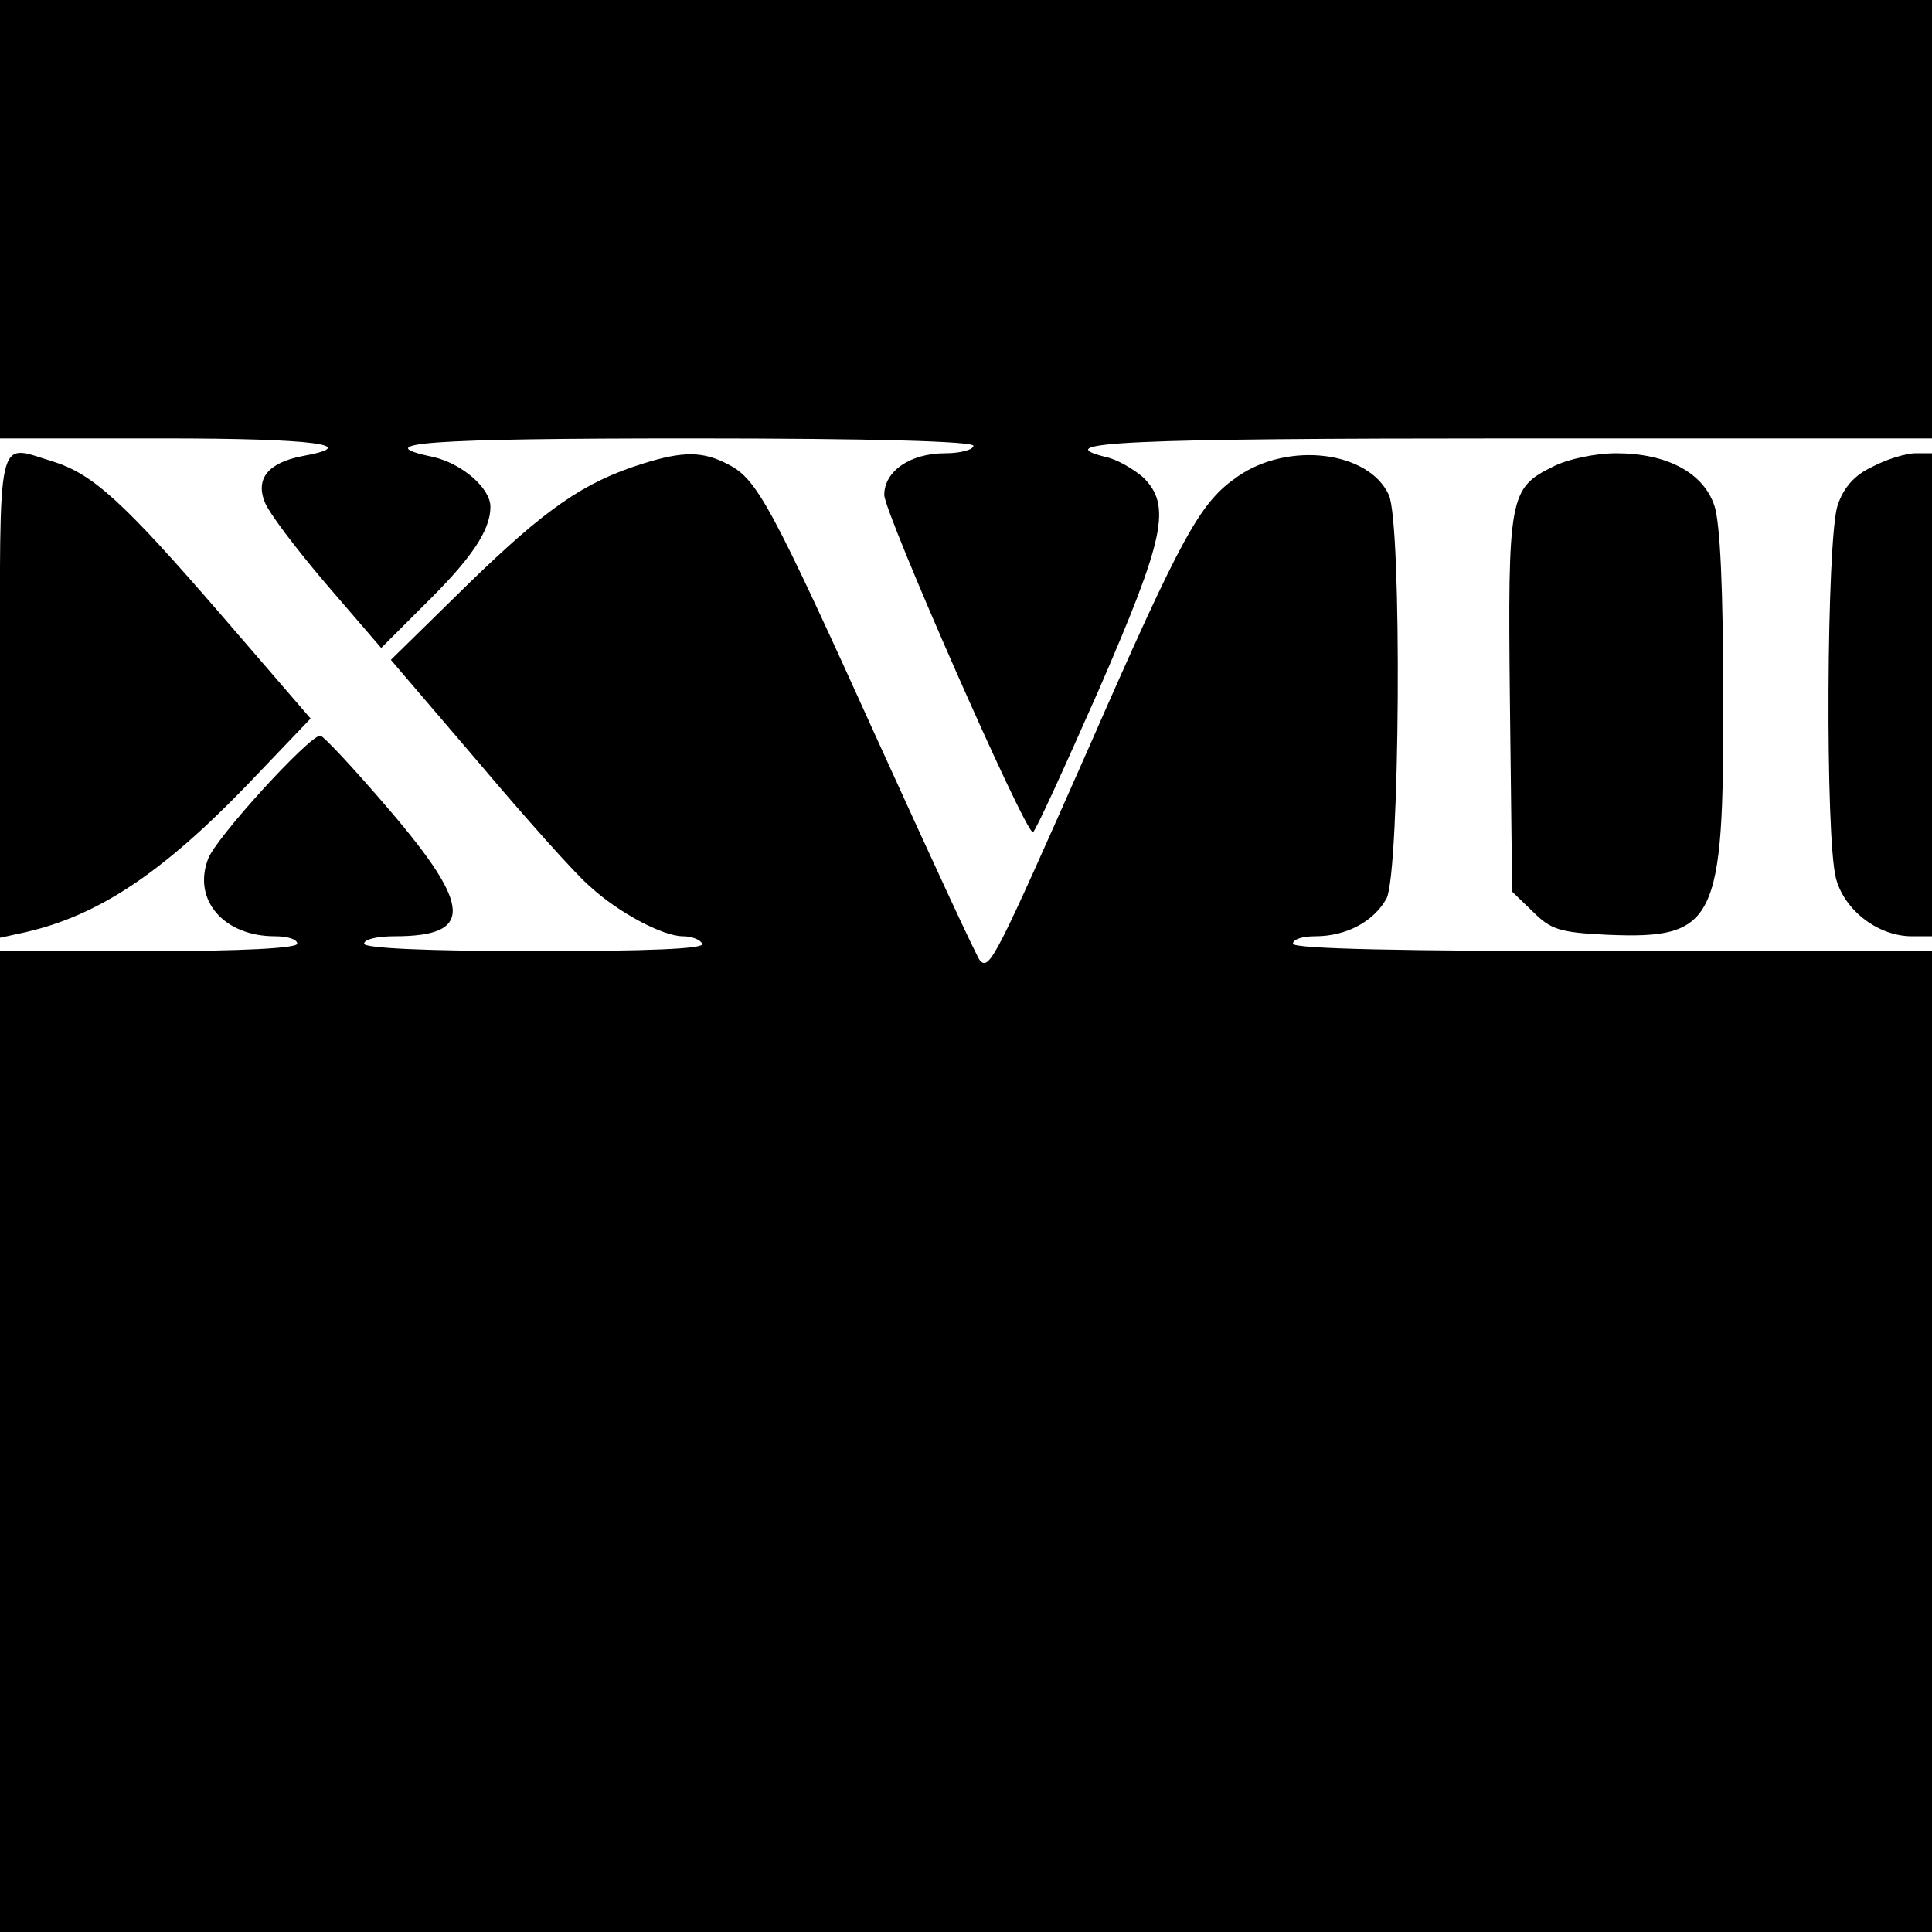
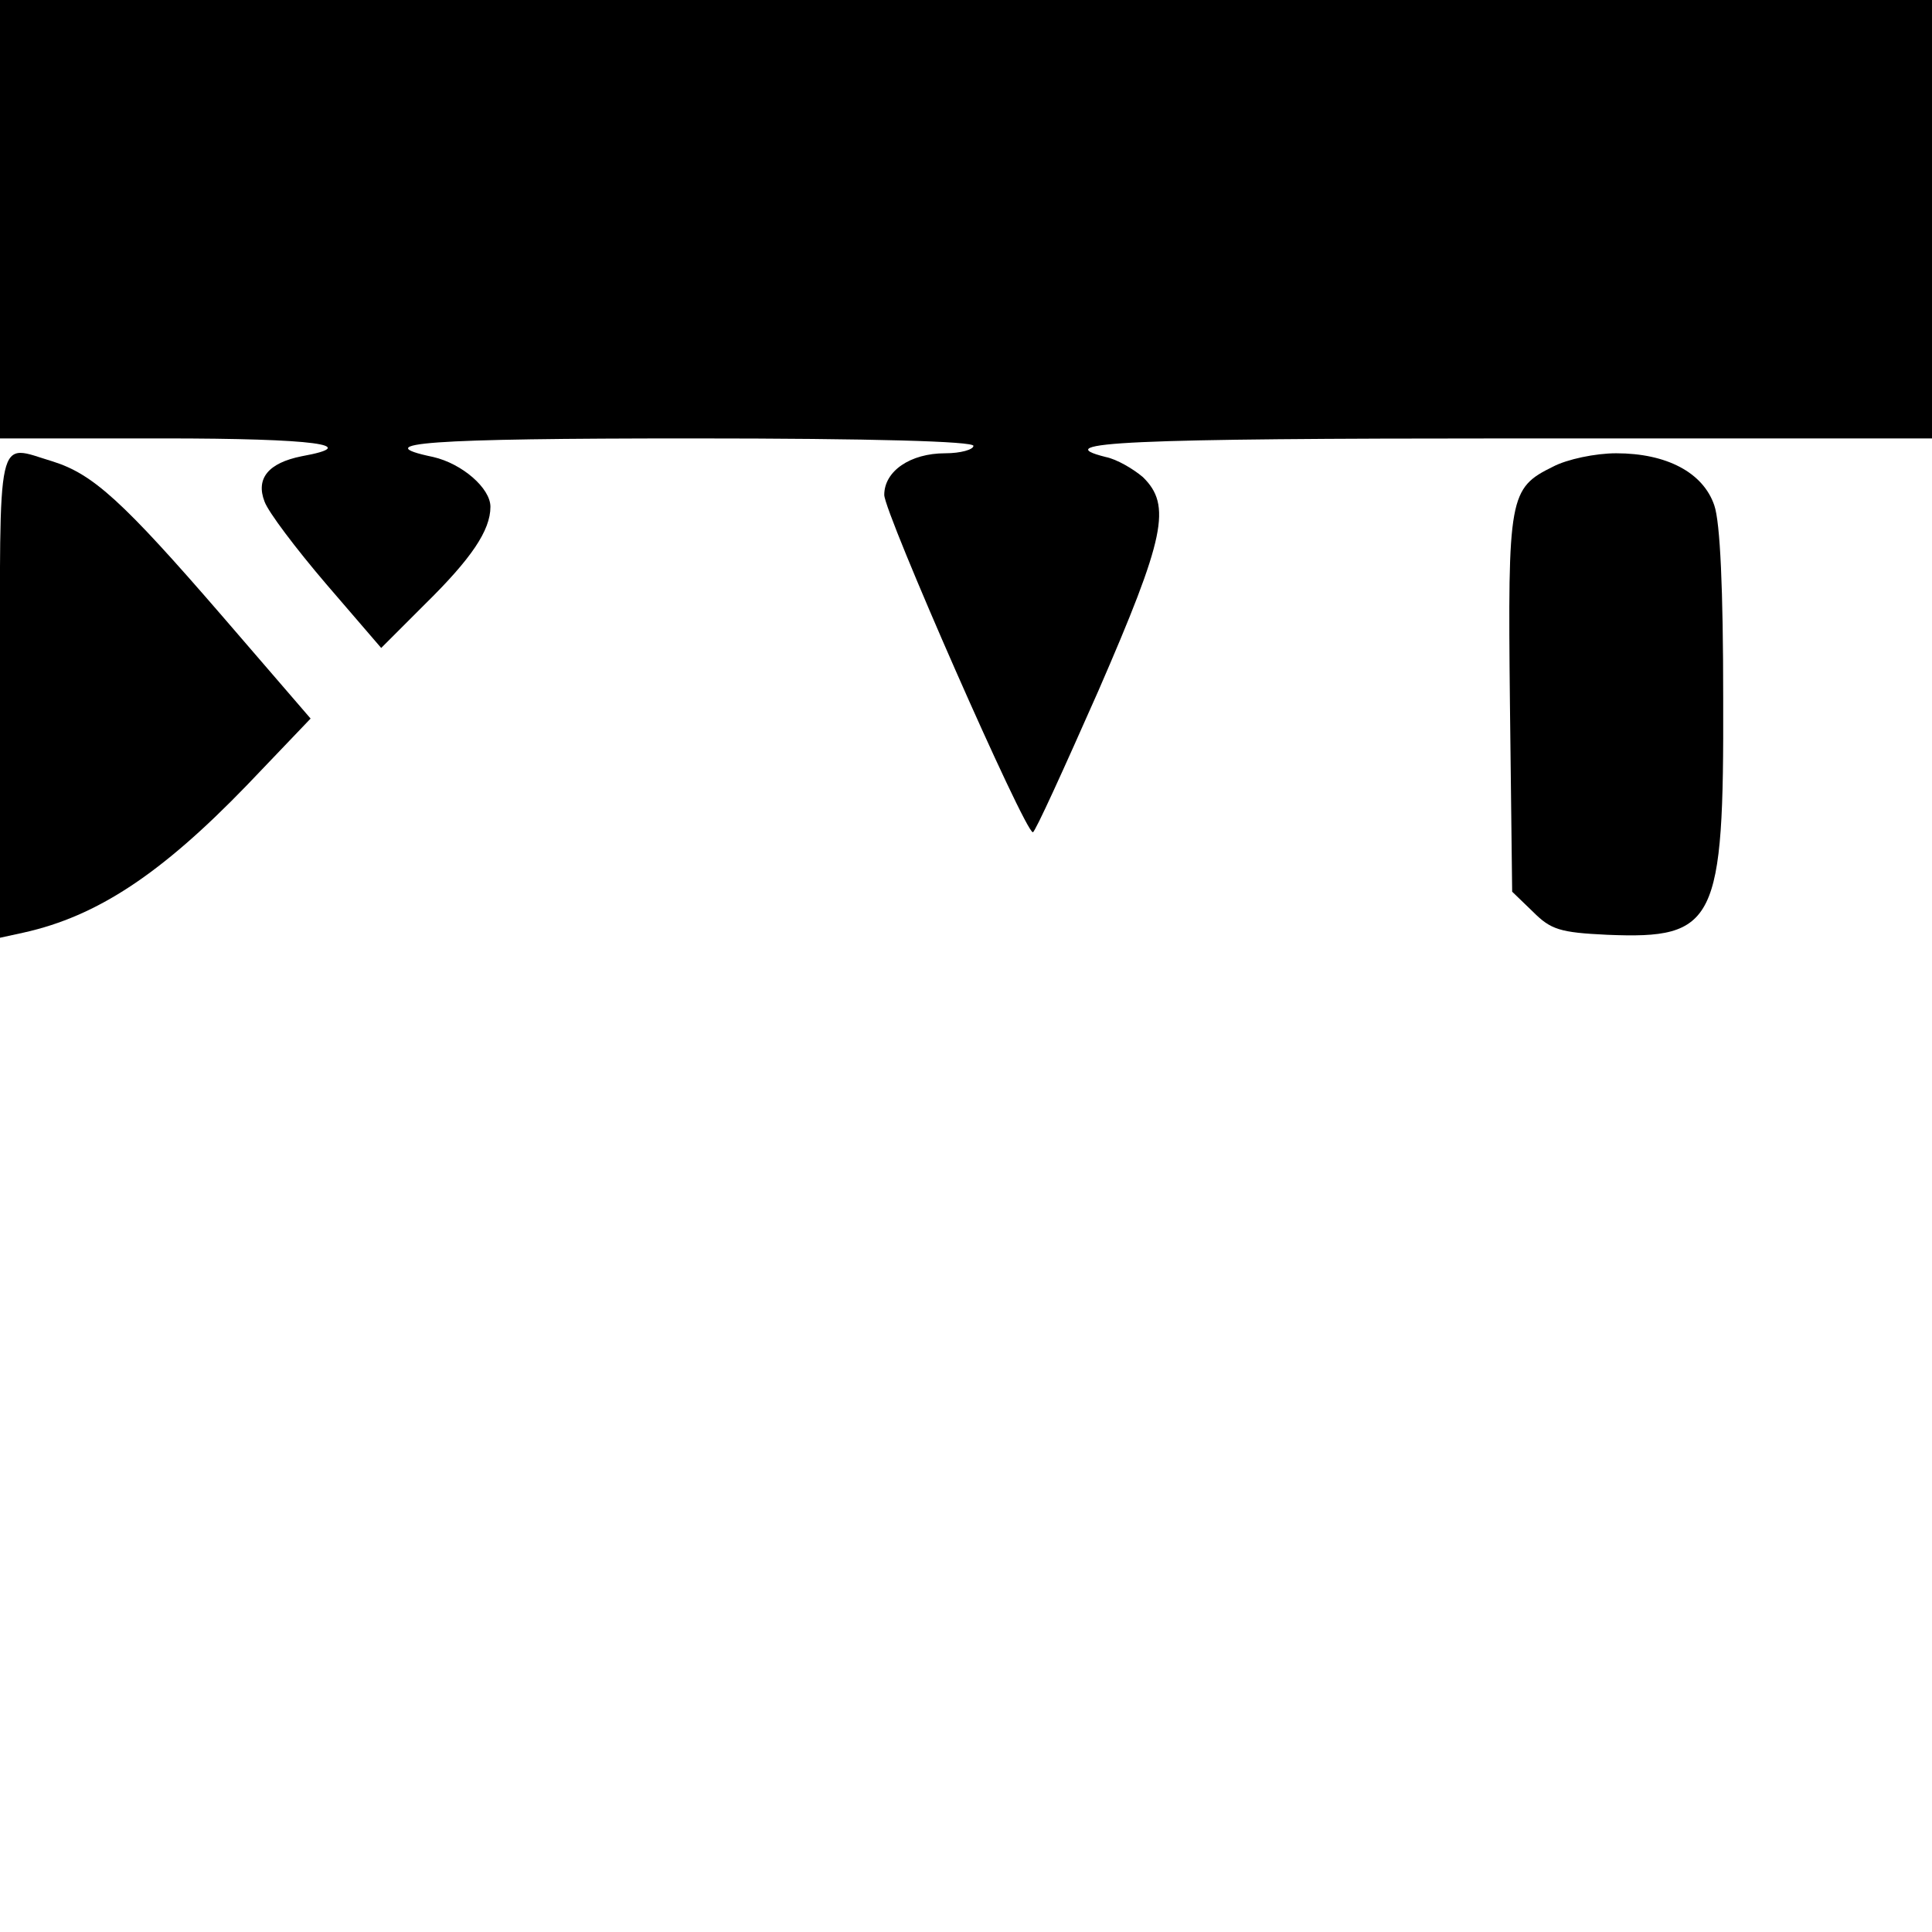
<svg xmlns="http://www.w3.org/2000/svg" version="1.0" width="260pt" height="260pt" viewBox="0 0 260 260" preserveAspectRatio="xMidYMid meet">
  <g transform="translate(0,260) scale(0.1,-0.1)" fill="#000000" stroke="none">
    <path d="M0 2305 l0 -295 220 0 c204 0 269 -9 186 -24 -45 -9 -62 -30 -50 -61 5 -14 42 -63 83 -111 l74 -86 59 59 c62 61 88 99 88 131 0 25 -38 58 -77 67 -91 19 -6 25 347 25 247 0 380 -4 380 -10 0 -5 -17 -10 -38 -10 -47 0 -82 -24 -82 -56 0 -24 189 -454 200 -454 3 0 42 86 88 190 90 207 99 250 60 288 -13 11 -35 24 -50 27 -80 20 29 25 548 25 l564 0 0 295 0 295 -1300 0 -1300 0 0 -295z" />
    <path d="M0 1664 l0 -326 32 7 c99 22 185 79 300 198 l86 90 -119 138 c-134 155 -174 191 -228 208 -77 23 -71 48 -71 -315z" />
-     <path d="M865 1976 c-80 -25 -131 -61 -234 -161 l-105 -103 118 -138 c65 -77 132 -152 150 -167 38 -35 98 -67 125 -67 11 0 23 -4 26 -10 4 -7 -73 -10 -224 -10 -147 0 -231 4 -231 10 0 6 18 10 41 10 106 0 105 39 -7 170 -47 55 -89 100 -93 100 -15 0 -141 -138 -151 -166 -21 -55 21 -104 90 -104 17 0 30 -4 30 -10 0 -6 -73 -10 -200 -10 l-200 0 0 -660 0 -660 1300 0 1300 0 0 660 0 660 -430 0 c-280 0 -430 3 -430 10 0 6 13 10 30 10 42 0 79 20 96 51 18 36 21 504 3 543 -27 59 -135 72 -203 25 -51 -35 -74 -76 -202 -368 -123 -278 -132 -297 -145 -284 -4 4 -64 134 -134 288 -148 327 -166 360 -205 380 -34 18 -61 18 -115 1z" />
    <path d="M2090 1972 c-59 -29 -61 -40 -58 -319 l3 -253 28 -27 c24 -24 36 -28 100 -31 146 -6 157 16 156 318 0 147 -4 237 -12 260 -15 44 -64 70 -132 70 -28 0 -66 -8 -85 -18z" />
-     <path d="M2520 1972 c-24 -11 -39 -28 -47 -52 -15 -45 -17 -450 -2 -503 12 -43 57 -77 102 -77 l27 0 0 325 0 325 -22 0 c-13 0 -39 -8 -58 -18z" />
  </g>
</svg>